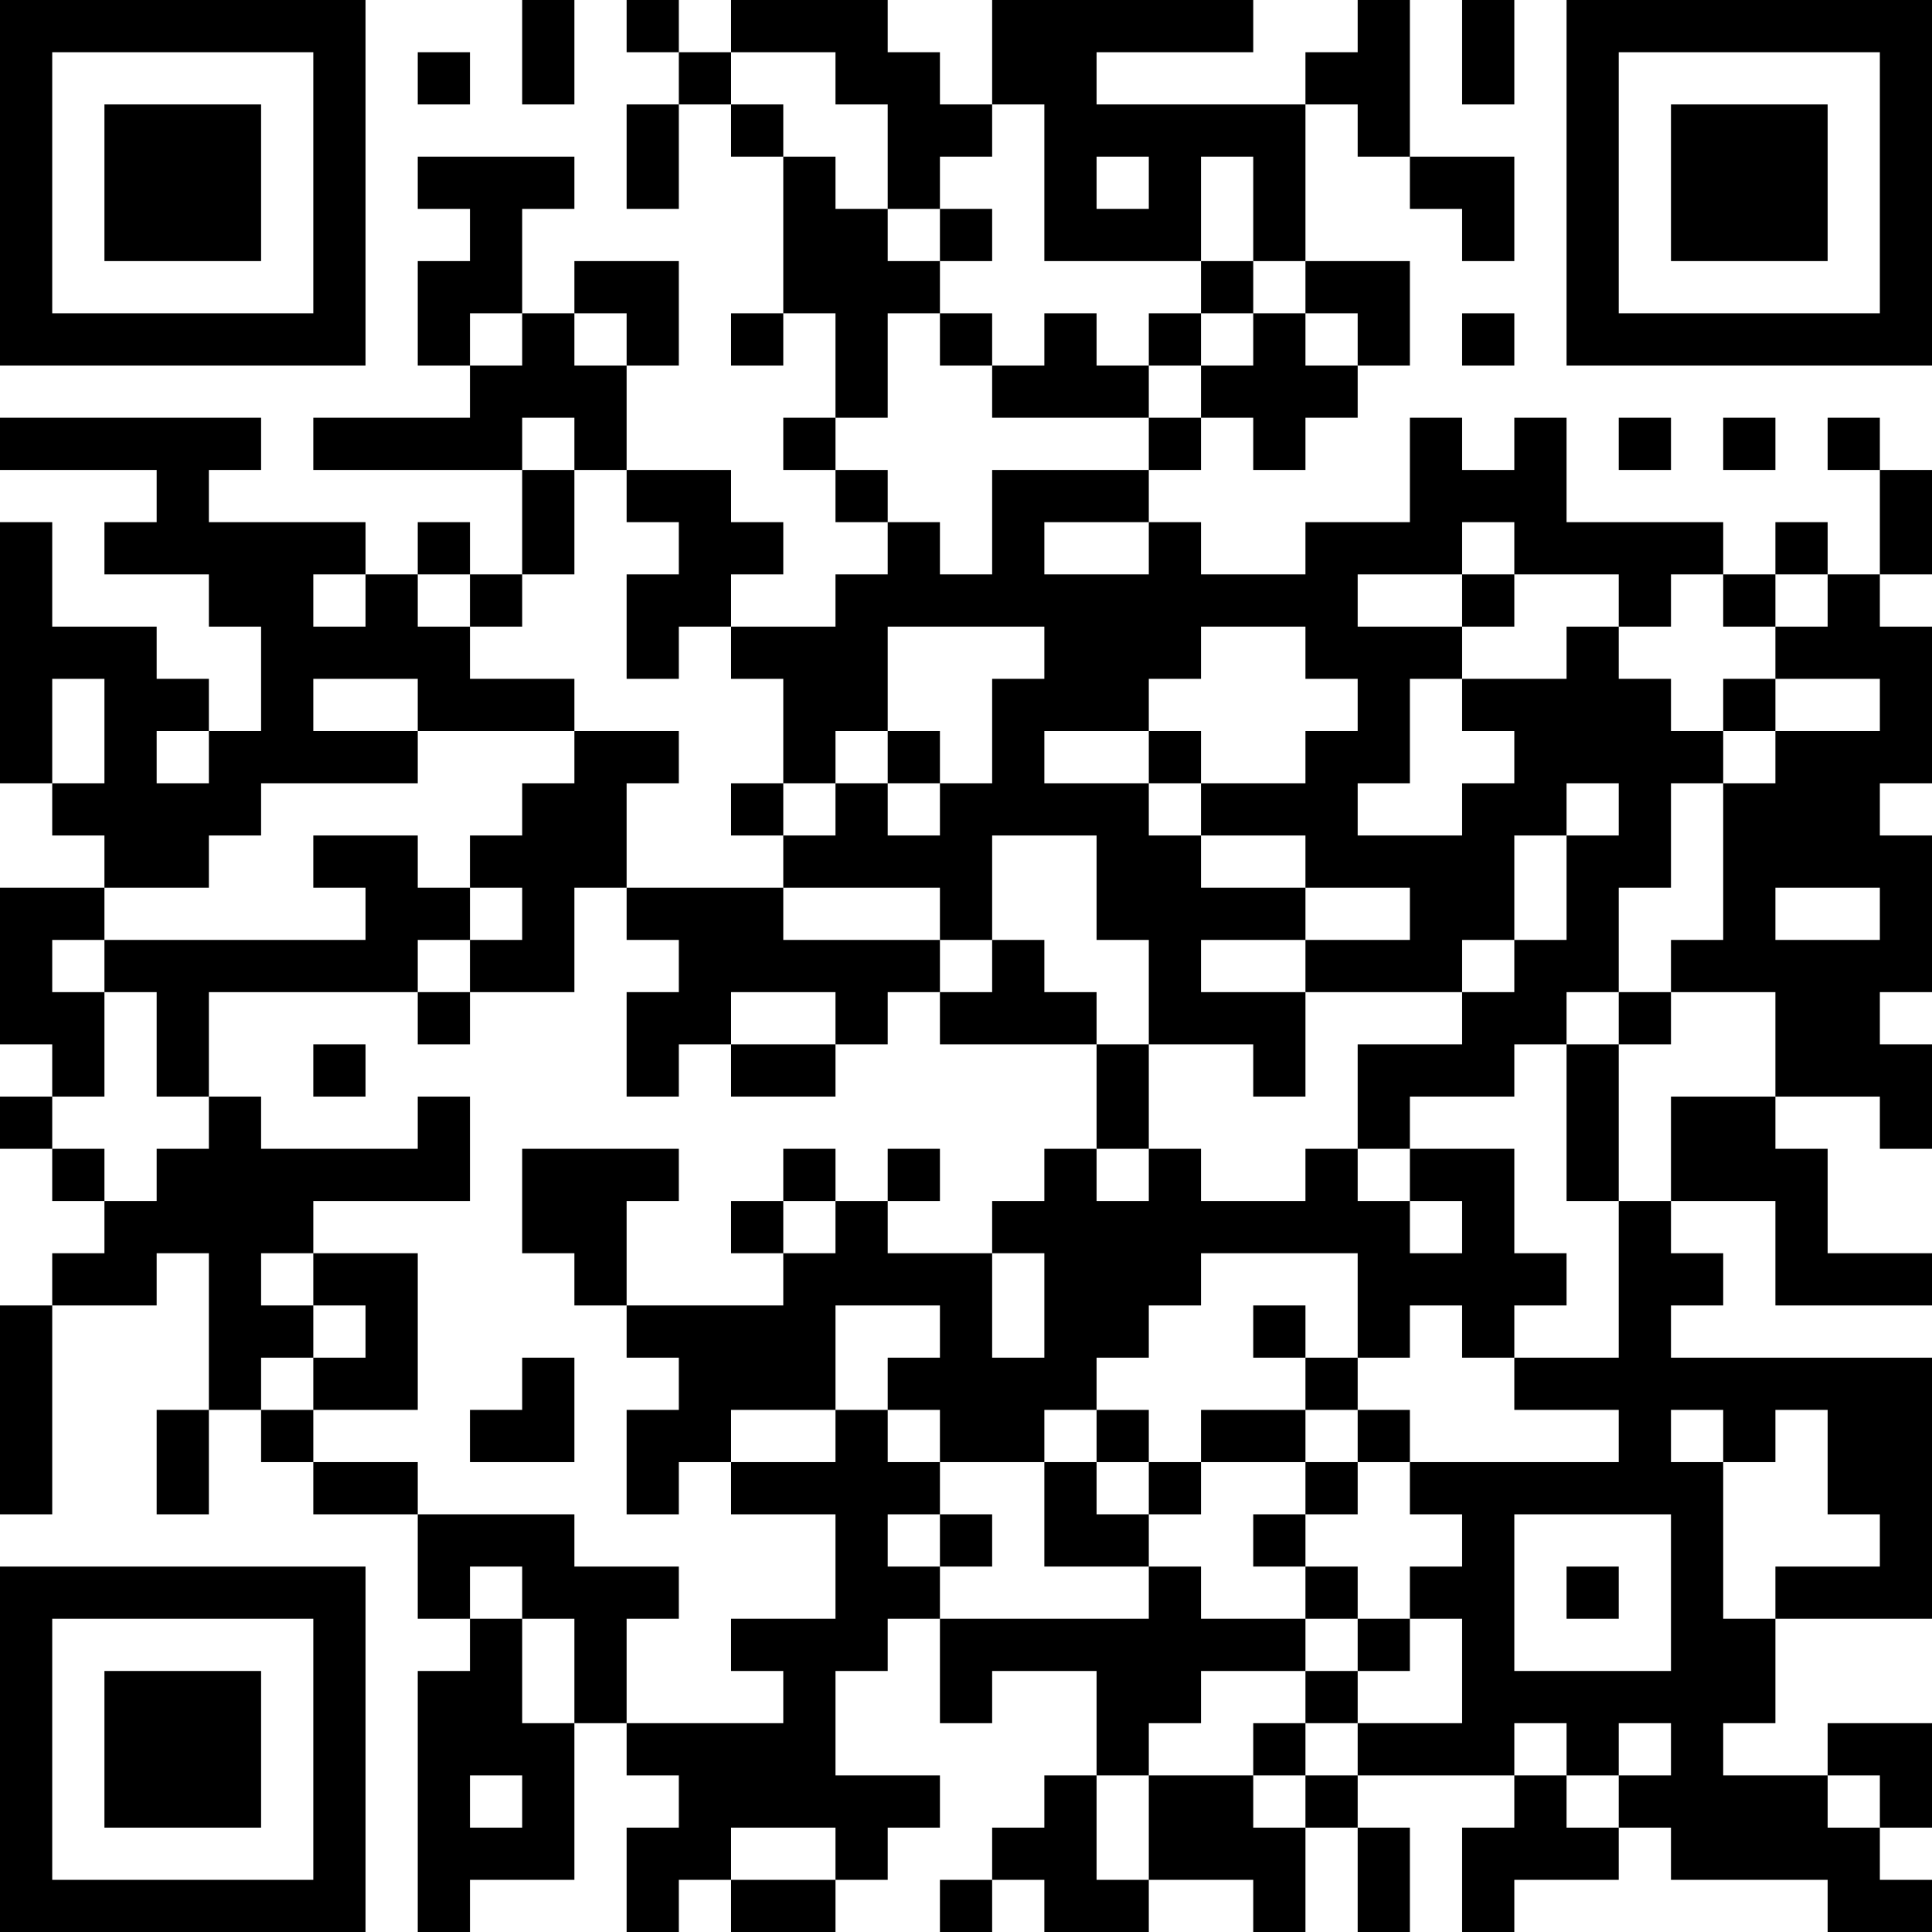
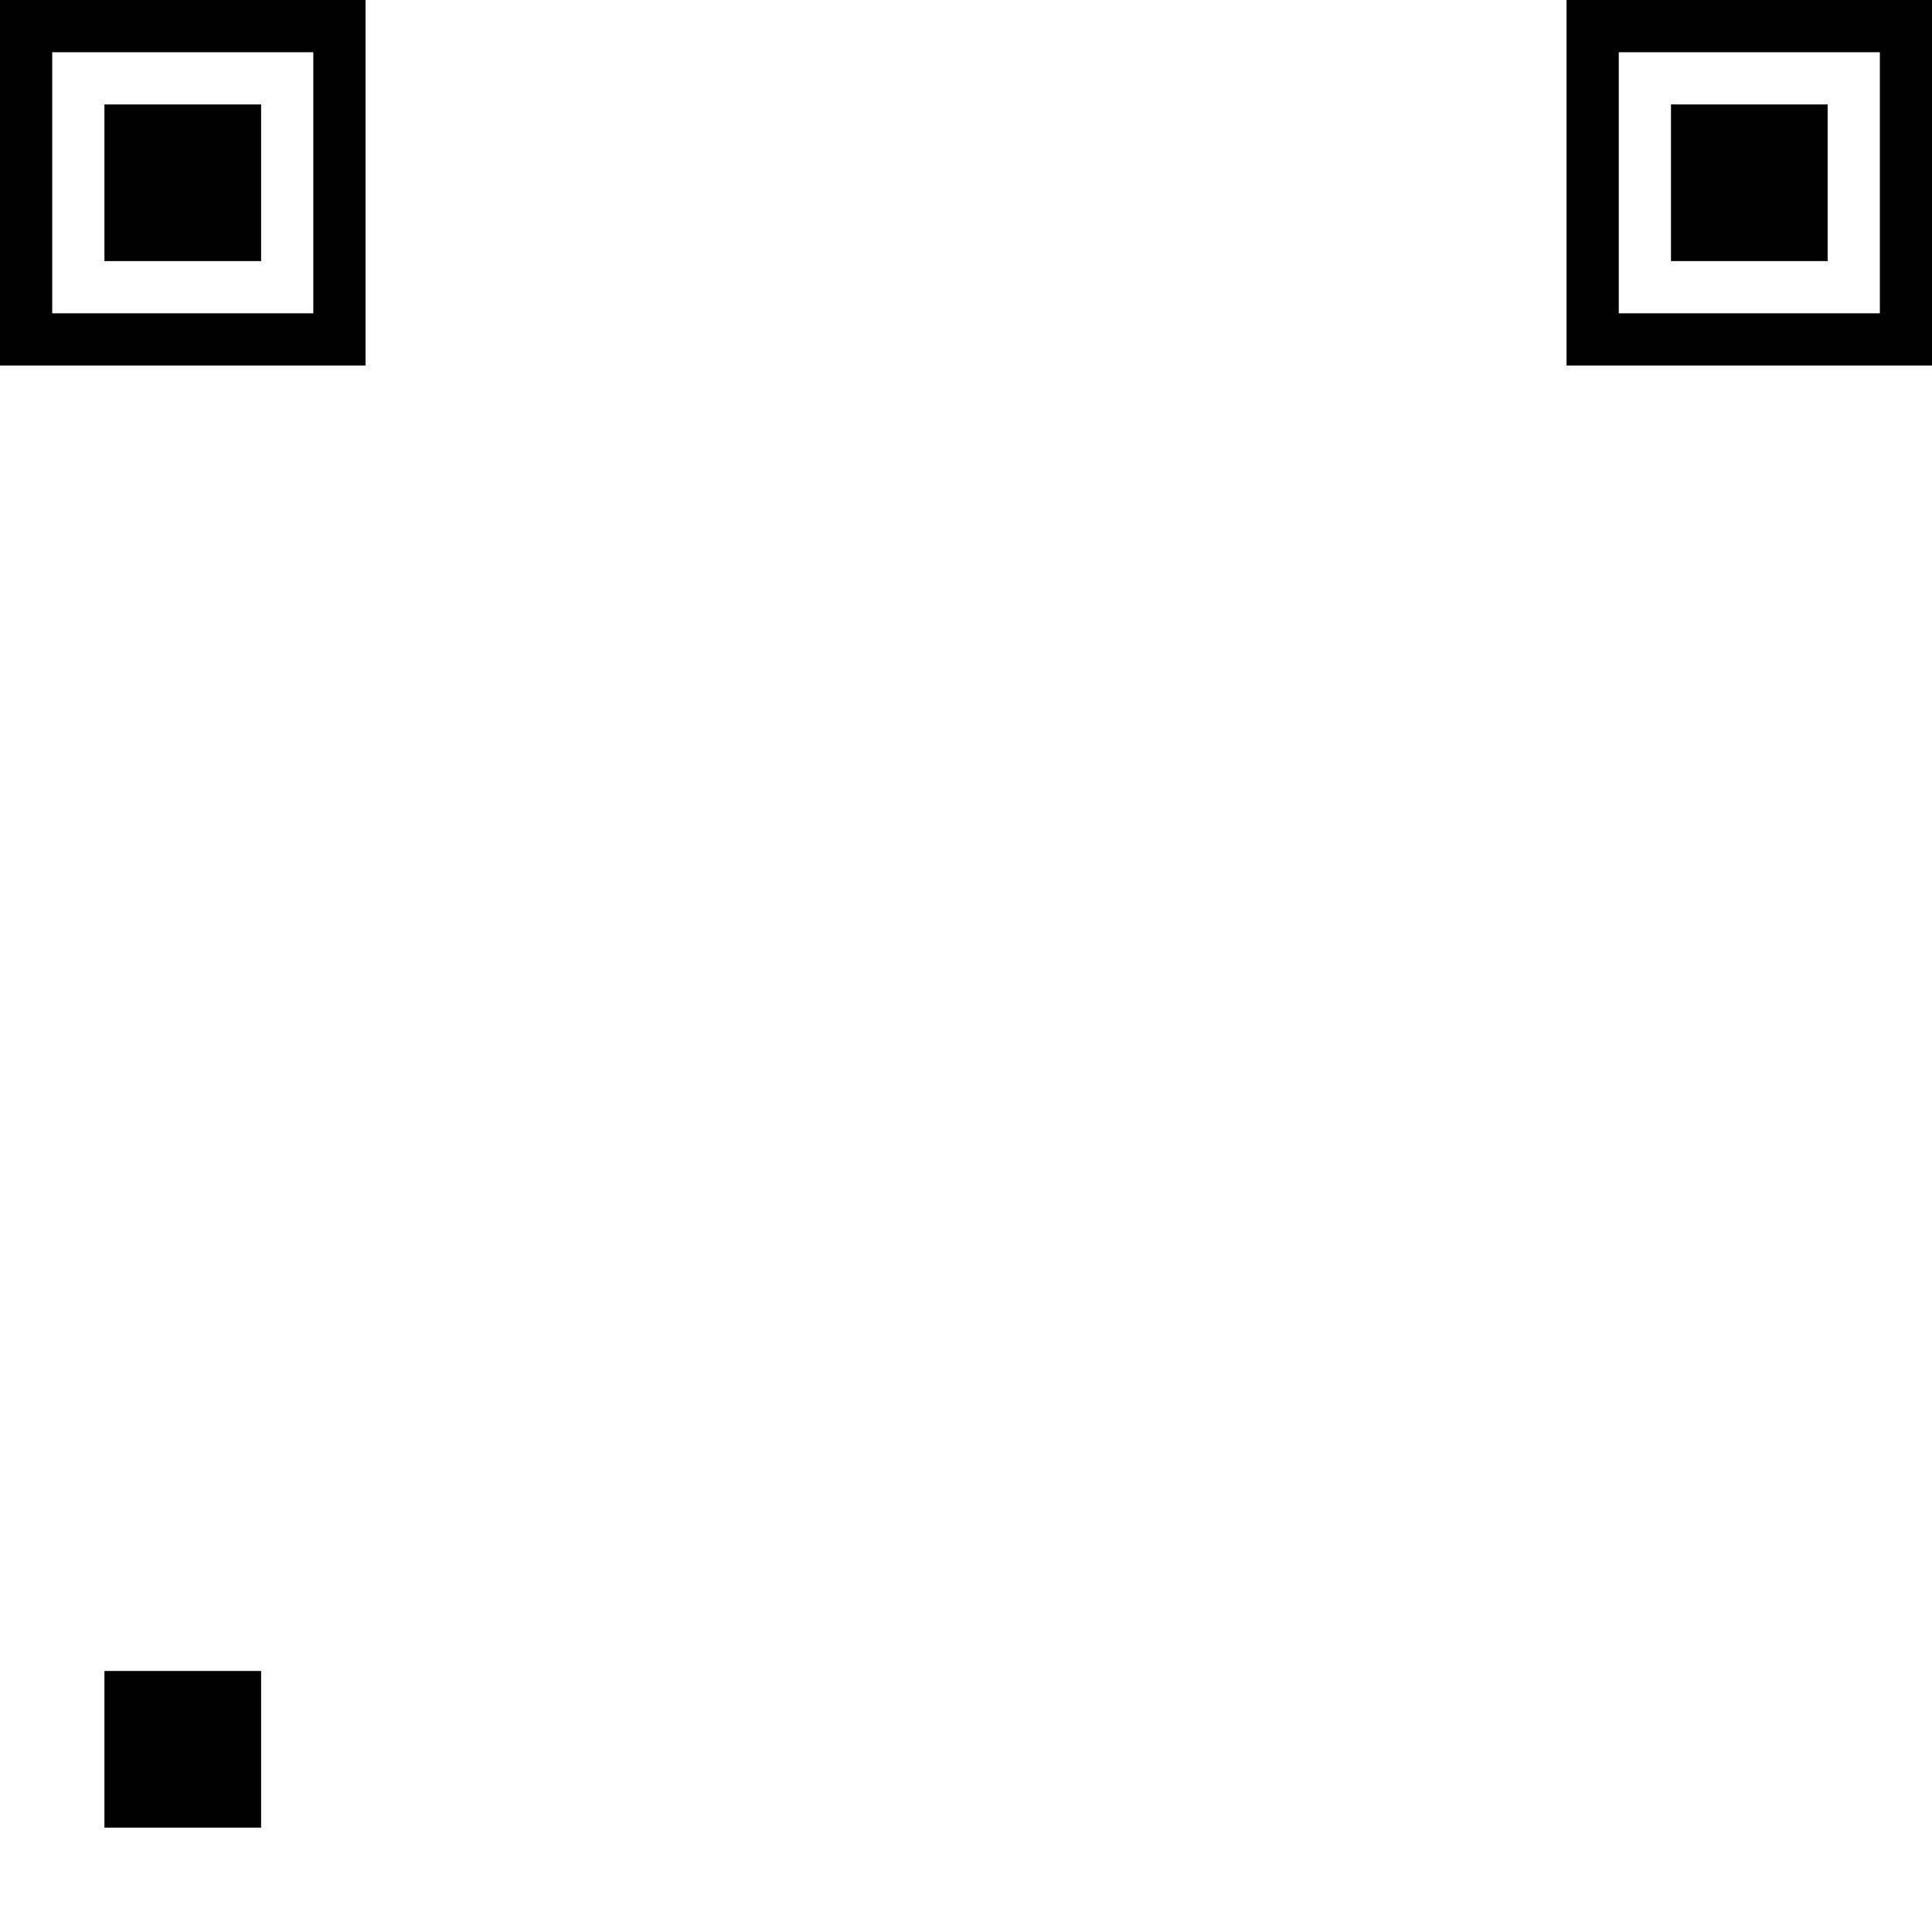
<svg xmlns="http://www.w3.org/2000/svg" version="1.1" width="500" height="500" viewBox="0 0 500 500">
-   <rect x="0" y="0" width="500" height="500" fill="#ffffff" />
  <g transform="scale(13.514)">
    <g transform="translate(0,0)">
      <g>
        <g transform="translate(3.5,3.5)">
          <path fill-rule="evenodd" d="M-3.5 -3.5L3.5 -3.5L3.5 3.5L-3.5 3.5ZM-2.5 -2.5L-2.5 2.5L2.5 2.5L2.5 -2.5Z" fill="#000000" />
          <path fill-rule="evenodd" d="M-1.5 -1.5L1.5 -1.5L1.5 1.5L-1.5 1.5Z" fill="#000000" />
        </g>
      </g>
      <g>
        <g transform="translate(33.5,3.5)">
          <g transform="rotate(90)">
            <path fill-rule="evenodd" d="M-3.5 -3.5L3.5 -3.5L3.5 3.5L-3.5 3.5ZM-2.5 -2.5L-2.5 2.5L2.5 2.5L2.5 -2.5Z" fill="#000000" />
            <path fill-rule="evenodd" d="M-1.5 -1.5L1.5 -1.5L1.5 1.5L-1.5 1.5Z" fill="#000000" />
          </g>
        </g>
      </g>
      <g>
        <g transform="translate(3.5,33.5)">
          <g transform="rotate(-90)">
-             <path fill-rule="evenodd" d="M-3.5 -3.5L3.5 -3.5L3.5 3.5L-3.5 3.5ZM-2.5 -2.5L-2.5 2.5L2.5 2.5L2.5 -2.5Z" fill="#000000" />
-             <path fill-rule="evenodd" d="M-1.5 -1.5L1.5 -1.5L1.5 1.5L-1.5 1.5Z" fill="#000000" />
+             <path fill-rule="evenodd" d="M-1.5 -1.5L1.5 -1.5L1.5 1.5L-1.5 1.5" fill="#000000" />
          </g>
        </g>
      </g>
-       <path fill-rule="evenodd" d="M10 0L10 2L11 2L11 0ZM12 0L12 1L13 1L13 2L12 2L12 4L13 4L13 2L14 2L14 3L15 3L15 6L14 6L14 7L15 7L15 6L16 6L16 8L15 8L15 9L16 9L16 10L17 10L17 11L16 11L16 12L14 12L14 11L15 11L15 10L14 10L14 9L12 9L12 7L13 7L13 5L11 5L11 6L10 6L10 4L11 4L11 3L8 3L8 4L9 4L9 5L8 5L8 7L9 7L9 8L6 8L6 9L10 9L10 11L9 11L9 10L8 10L8 11L7 11L7 10L4 10L4 9L5 9L5 8L0 8L0 9L3 9L3 10L2 10L2 11L4 11L4 12L5 12L5 14L4 14L4 13L3 13L3 12L1 12L1 10L0 10L0 15L1 15L1 16L2 16L2 17L0 17L0 20L1 20L1 21L0 21L0 22L1 22L1 23L2 23L2 24L1 24L1 25L0 25L0 29L1 29L1 25L3 25L3 24L4 24L4 27L3 27L3 29L4 29L4 27L5 27L5 28L6 28L6 29L8 29L8 31L9 31L9 32L8 32L8 37L9 37L9 36L11 36L11 33L12 33L12 34L13 34L13 35L12 35L12 37L13 37L13 36L14 36L14 37L16 37L16 36L17 36L17 35L18 35L18 34L16 34L16 32L17 32L17 31L18 31L18 33L19 33L19 32L21 32L21 34L20 34L20 35L19 35L19 36L18 36L18 37L19 37L19 36L20 36L20 37L22 37L22 36L24 36L24 37L25 37L25 35L26 35L26 37L27 37L27 35L26 35L26 34L29 34L29 35L28 35L28 37L29 37L29 36L31 36L31 35L32 35L32 36L35 36L35 37L37 37L37 36L36 36L36 35L37 35L37 33L35 33L35 34L33 34L33 33L34 33L34 31L37 31L37 26L32 26L32 25L33 25L33 24L32 24L32 23L34 23L34 25L37 25L37 24L35 24L35 22L34 22L34 21L36 21L36 22L37 22L37 20L36 20L36 19L37 19L37 16L36 16L36 15L37 15L37 12L36 12L36 11L37 11L37 9L36 9L36 8L35 8L35 9L36 9L36 11L35 11L35 10L34 10L34 11L33 11L33 10L30 10L30 8L29 8L29 9L28 9L28 8L27 8L27 10L25 10L25 11L23 11L23 10L22 10L22 9L23 9L23 8L24 8L24 9L25 9L25 8L26 8L26 7L27 7L27 5L25 5L25 2L26 2L26 3L27 3L27 4L28 4L28 5L29 5L29 3L27 3L27 0L26 0L26 1L25 1L25 2L21 2L21 1L24 1L24 0L19 0L19 2L18 2L18 1L17 1L17 0L14 0L14 1L13 1L13 0ZM28 0L28 2L29 2L29 0ZM8 1L8 2L9 2L9 1ZM14 1L14 2L15 2L15 3L16 3L16 4L17 4L17 5L18 5L18 6L17 6L17 8L16 8L16 9L17 9L17 10L18 10L18 11L19 11L19 9L22 9L22 8L23 8L23 7L24 7L24 6L25 6L25 7L26 7L26 6L25 6L25 5L24 5L24 3L23 3L23 5L20 5L20 2L19 2L19 3L18 3L18 4L17 4L17 2L16 2L16 1ZM21 3L21 4L22 4L22 3ZM18 4L18 5L19 5L19 4ZM23 5L23 6L22 6L22 7L21 7L21 6L20 6L20 7L19 7L19 6L18 6L18 7L19 7L19 8L22 8L22 7L23 7L23 6L24 6L24 5ZM9 6L9 7L10 7L10 6ZM11 6L11 7L12 7L12 6ZM28 6L28 7L29 7L29 6ZM10 8L10 9L11 9L11 11L10 11L10 12L9 12L9 11L8 11L8 12L9 12L9 13L11 13L11 14L8 14L8 13L6 13L6 14L8 14L8 15L5 15L5 16L4 16L4 17L2 17L2 18L1 18L1 19L2 19L2 21L1 21L1 22L2 22L2 23L3 23L3 22L4 22L4 21L5 21L5 22L8 22L8 21L9 21L9 23L6 23L6 24L5 24L5 25L6 25L6 26L5 26L5 27L6 27L6 28L8 28L8 29L11 29L11 30L13 30L13 31L12 31L12 33L15 33L15 32L14 32L14 31L16 31L16 29L14 29L14 28L16 28L16 27L17 27L17 28L18 28L18 29L17 29L17 30L18 30L18 31L22 31L22 30L23 30L23 31L25 31L25 32L23 32L23 33L22 33L22 34L21 34L21 36L22 36L22 34L24 34L24 35L25 35L25 34L26 34L26 33L28 33L28 31L27 31L27 30L28 30L28 29L27 29L27 28L31 28L31 27L29 27L29 26L31 26L31 23L32 23L32 21L34 21L34 19L32 19L32 18L33 18L33 15L34 15L34 14L36 14L36 13L34 13L34 12L35 12L35 11L34 11L34 12L33 12L33 11L32 11L32 12L31 12L31 11L29 11L29 10L28 10L28 11L26 11L26 12L28 12L28 13L27 13L27 15L26 15L26 16L28 16L28 15L29 15L29 14L28 14L28 13L30 13L30 12L31 12L31 13L32 13L32 14L33 14L33 15L32 15L32 17L31 17L31 19L30 19L30 20L29 20L29 21L27 21L27 22L26 22L26 20L28 20L28 19L29 19L29 18L30 18L30 16L31 16L31 15L30 15L30 16L29 16L29 18L28 18L28 19L25 19L25 18L27 18L27 17L25 17L25 16L23 16L23 15L25 15L25 14L26 14L26 13L25 13L25 12L23 12L23 13L22 13L22 14L20 14L20 15L22 15L22 16L23 16L23 17L25 17L25 18L23 18L23 19L25 19L25 21L24 21L24 20L22 20L22 18L21 18L21 16L19 16L19 18L18 18L18 17L15 17L15 16L16 16L16 15L17 15L17 16L18 16L18 15L19 15L19 13L20 13L20 12L17 12L17 14L16 14L16 15L15 15L15 13L14 13L14 12L13 12L13 13L12 13L12 11L13 11L13 10L12 10L12 9L11 9L11 8ZM31 8L31 9L32 9L32 8ZM33 8L33 9L34 9L34 8ZM20 10L20 11L22 11L22 10ZM6 11L6 12L7 12L7 11ZM28 11L28 12L29 12L29 11ZM1 13L1 15L2 15L2 13ZM33 13L33 14L34 14L34 13ZM3 14L3 15L4 15L4 14ZM11 14L11 15L10 15L10 16L9 16L9 17L8 17L8 16L6 16L6 17L7 17L7 18L2 18L2 19L3 19L3 21L4 21L4 19L8 19L8 20L9 20L9 19L11 19L11 17L12 17L12 18L13 18L13 19L12 19L12 21L13 21L13 20L14 20L14 21L16 21L16 20L17 20L17 19L18 19L18 20L21 20L21 22L20 22L20 23L19 23L19 24L17 24L17 23L18 23L18 22L17 22L17 23L16 23L16 22L15 22L15 23L14 23L14 24L15 24L15 25L12 25L12 23L13 23L13 22L10 22L10 24L11 24L11 25L12 25L12 26L13 26L13 27L12 27L12 29L13 29L13 28L14 28L14 27L16 27L16 25L18 25L18 26L17 26L17 27L18 27L18 28L20 28L20 30L22 30L22 29L23 29L23 28L25 28L25 29L24 29L24 30L25 30L25 31L26 31L26 32L25 32L25 33L24 33L24 34L25 34L25 33L26 33L26 32L27 32L27 31L26 31L26 30L25 30L25 29L26 29L26 28L27 28L27 27L26 27L26 26L27 26L27 25L28 25L28 26L29 26L29 25L30 25L30 24L29 24L29 22L27 22L27 23L26 23L26 22L25 22L25 23L23 23L23 22L22 22L22 20L21 20L21 19L20 19L20 18L19 18L19 19L18 19L18 18L15 18L15 17L12 17L12 15L13 15L13 14ZM17 14L17 15L18 15L18 14ZM22 14L22 15L23 15L23 14ZM14 15L14 16L15 16L15 15ZM9 17L9 18L8 18L8 19L9 19L9 18L10 18L10 17ZM34 17L34 18L36 18L36 17ZM14 19L14 20L16 20L16 19ZM31 19L31 20L30 20L30 23L31 23L31 20L32 20L32 19ZM6 20L6 21L7 21L7 20ZM21 22L21 23L22 23L22 22ZM15 23L15 24L16 24L16 23ZM27 23L27 24L28 24L28 23ZM6 24L6 25L7 25L7 26L6 26L6 27L8 27L8 24ZM19 24L19 26L20 26L20 24ZM23 24L23 25L22 25L22 26L21 26L21 27L20 27L20 28L21 28L21 29L22 29L22 28L23 28L23 27L25 27L25 28L26 28L26 27L25 27L25 26L26 26L26 24ZM24 25L24 26L25 26L25 25ZM10 26L10 27L9 27L9 28L11 28L11 26ZM21 27L21 28L22 28L22 27ZM32 27L32 28L33 28L33 31L34 31L34 30L36 30L36 29L35 29L35 27L34 27L34 28L33 28L33 27ZM18 29L18 30L19 30L19 29ZM29 29L29 32L32 32L32 29ZM9 30L9 31L10 31L10 33L11 33L11 31L10 31L10 30ZM30 30L30 31L31 31L31 30ZM29 33L29 34L30 34L30 35L31 35L31 34L32 34L32 33L31 33L31 34L30 34L30 33ZM9 34L9 35L10 35L10 34ZM35 34L35 35L36 35L36 34ZM14 35L14 36L16 36L16 35Z" fill="#000000" />
    </g>
  </g>
</svg>